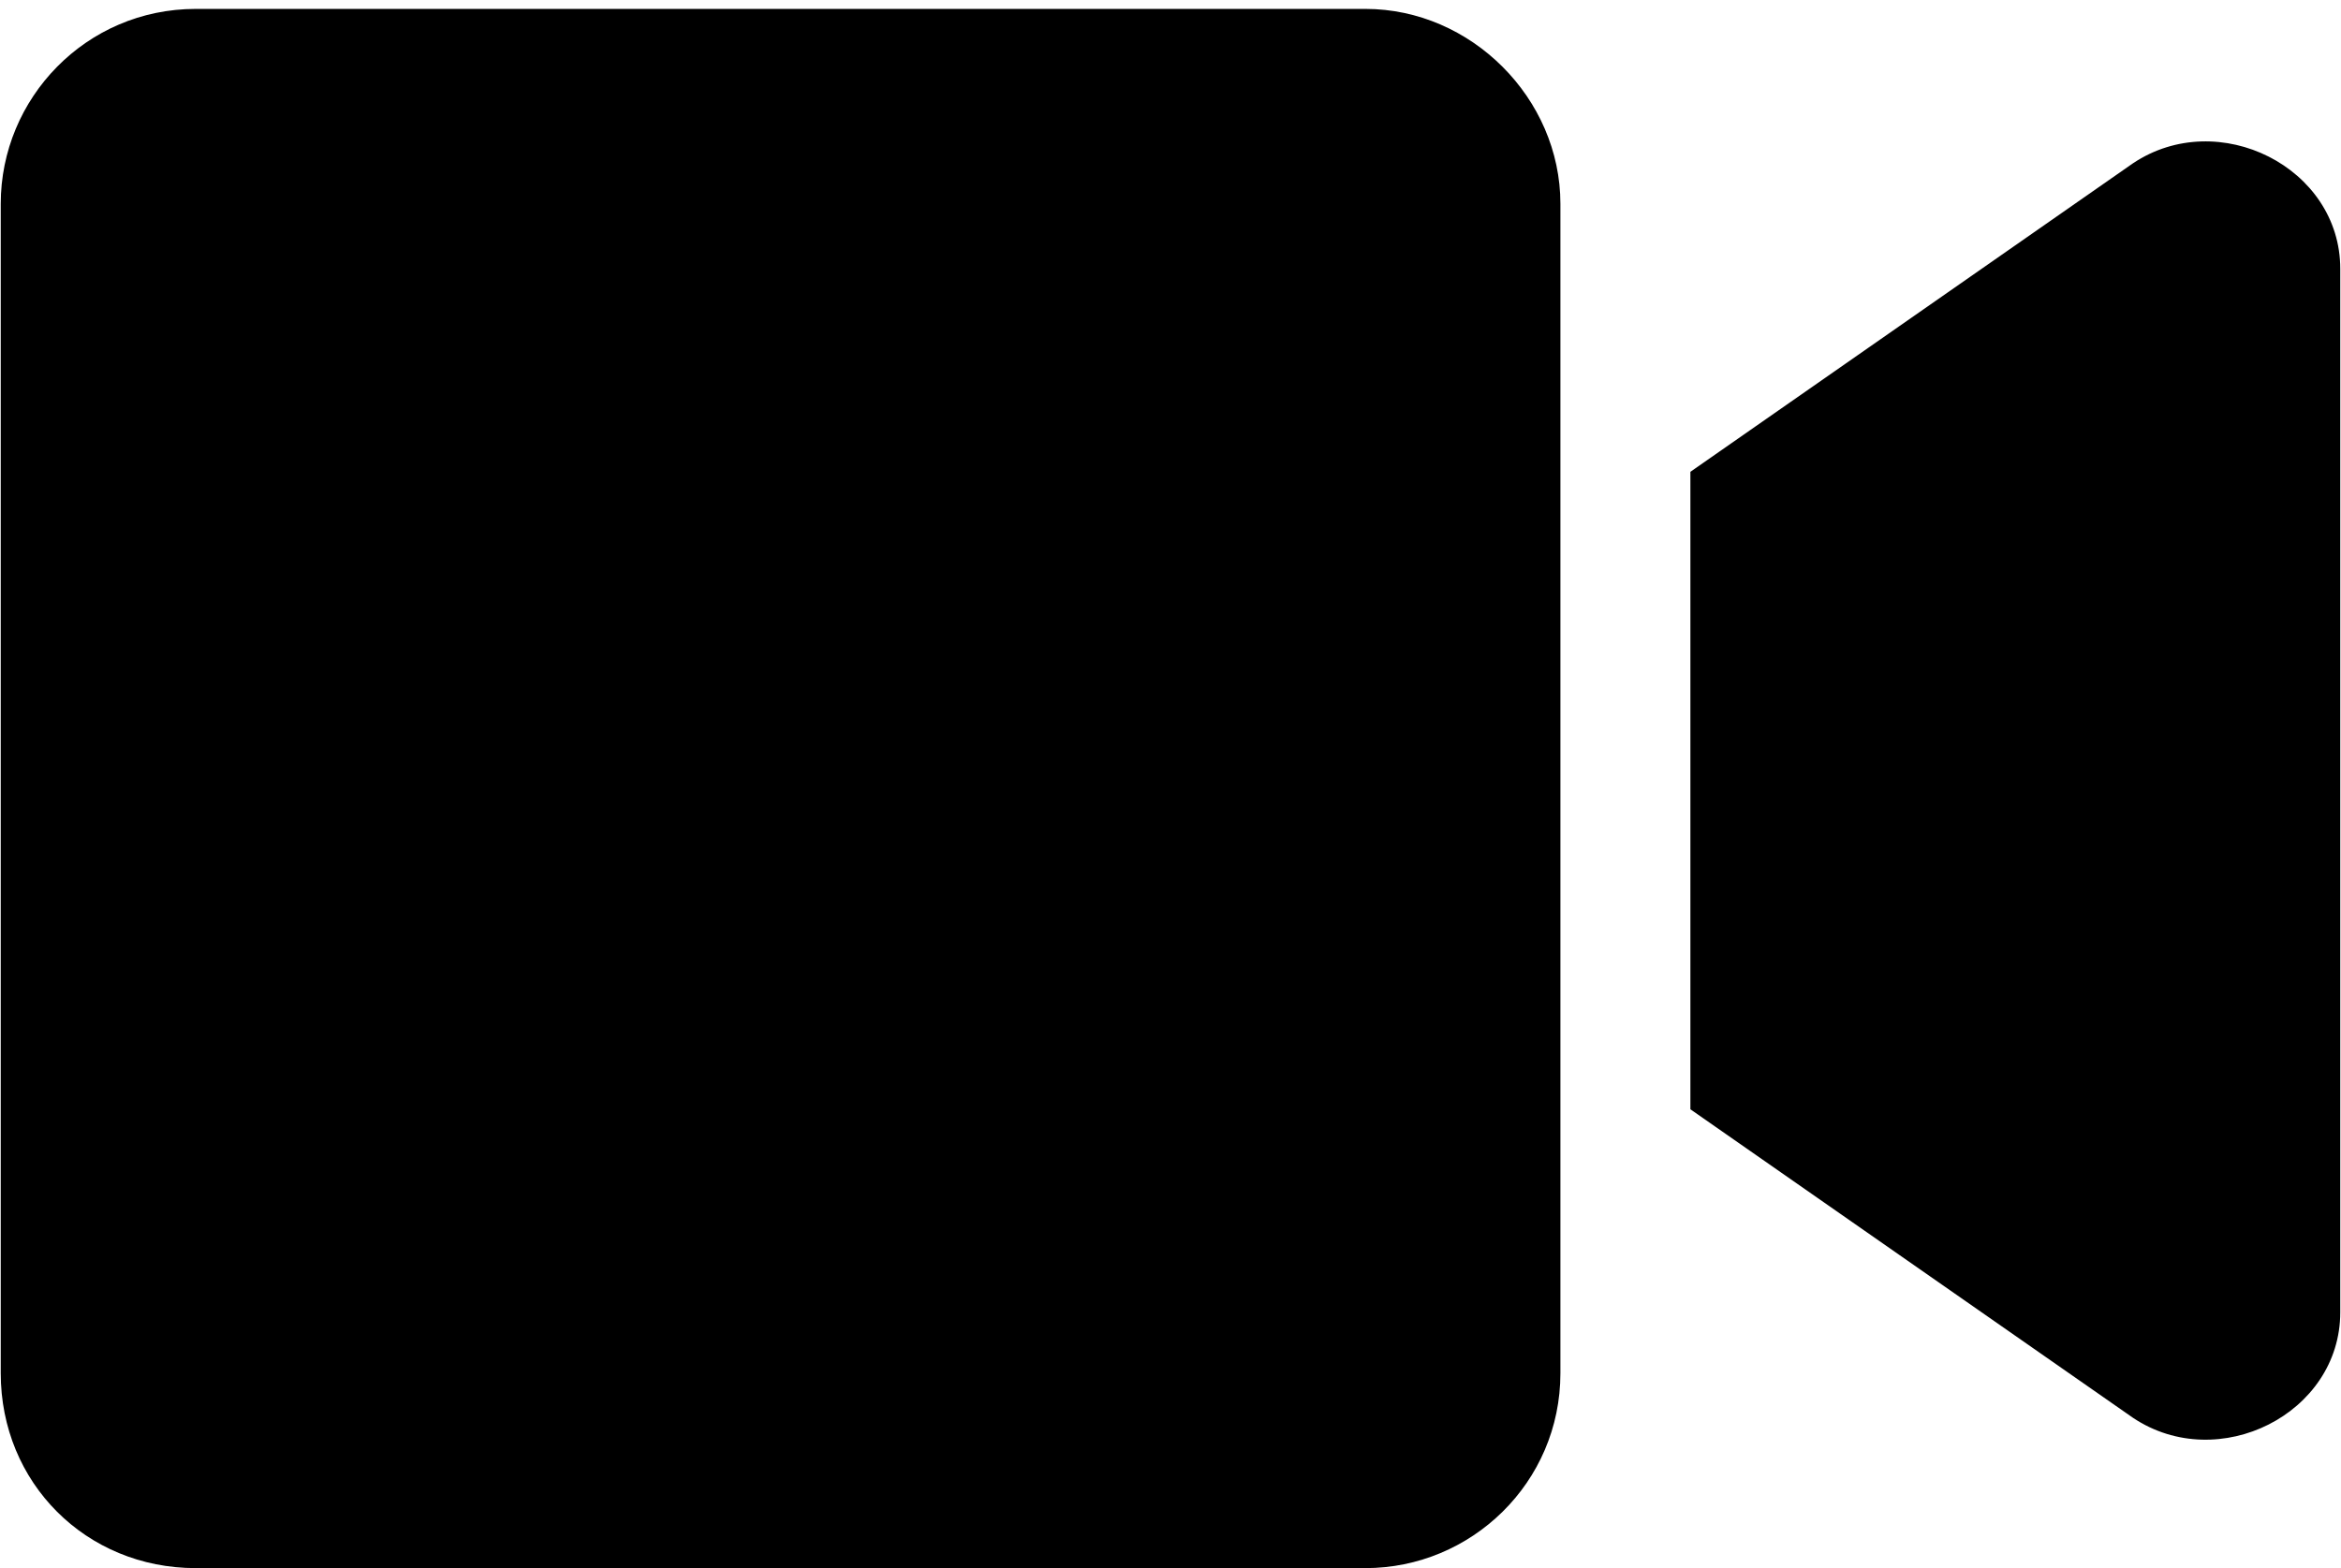
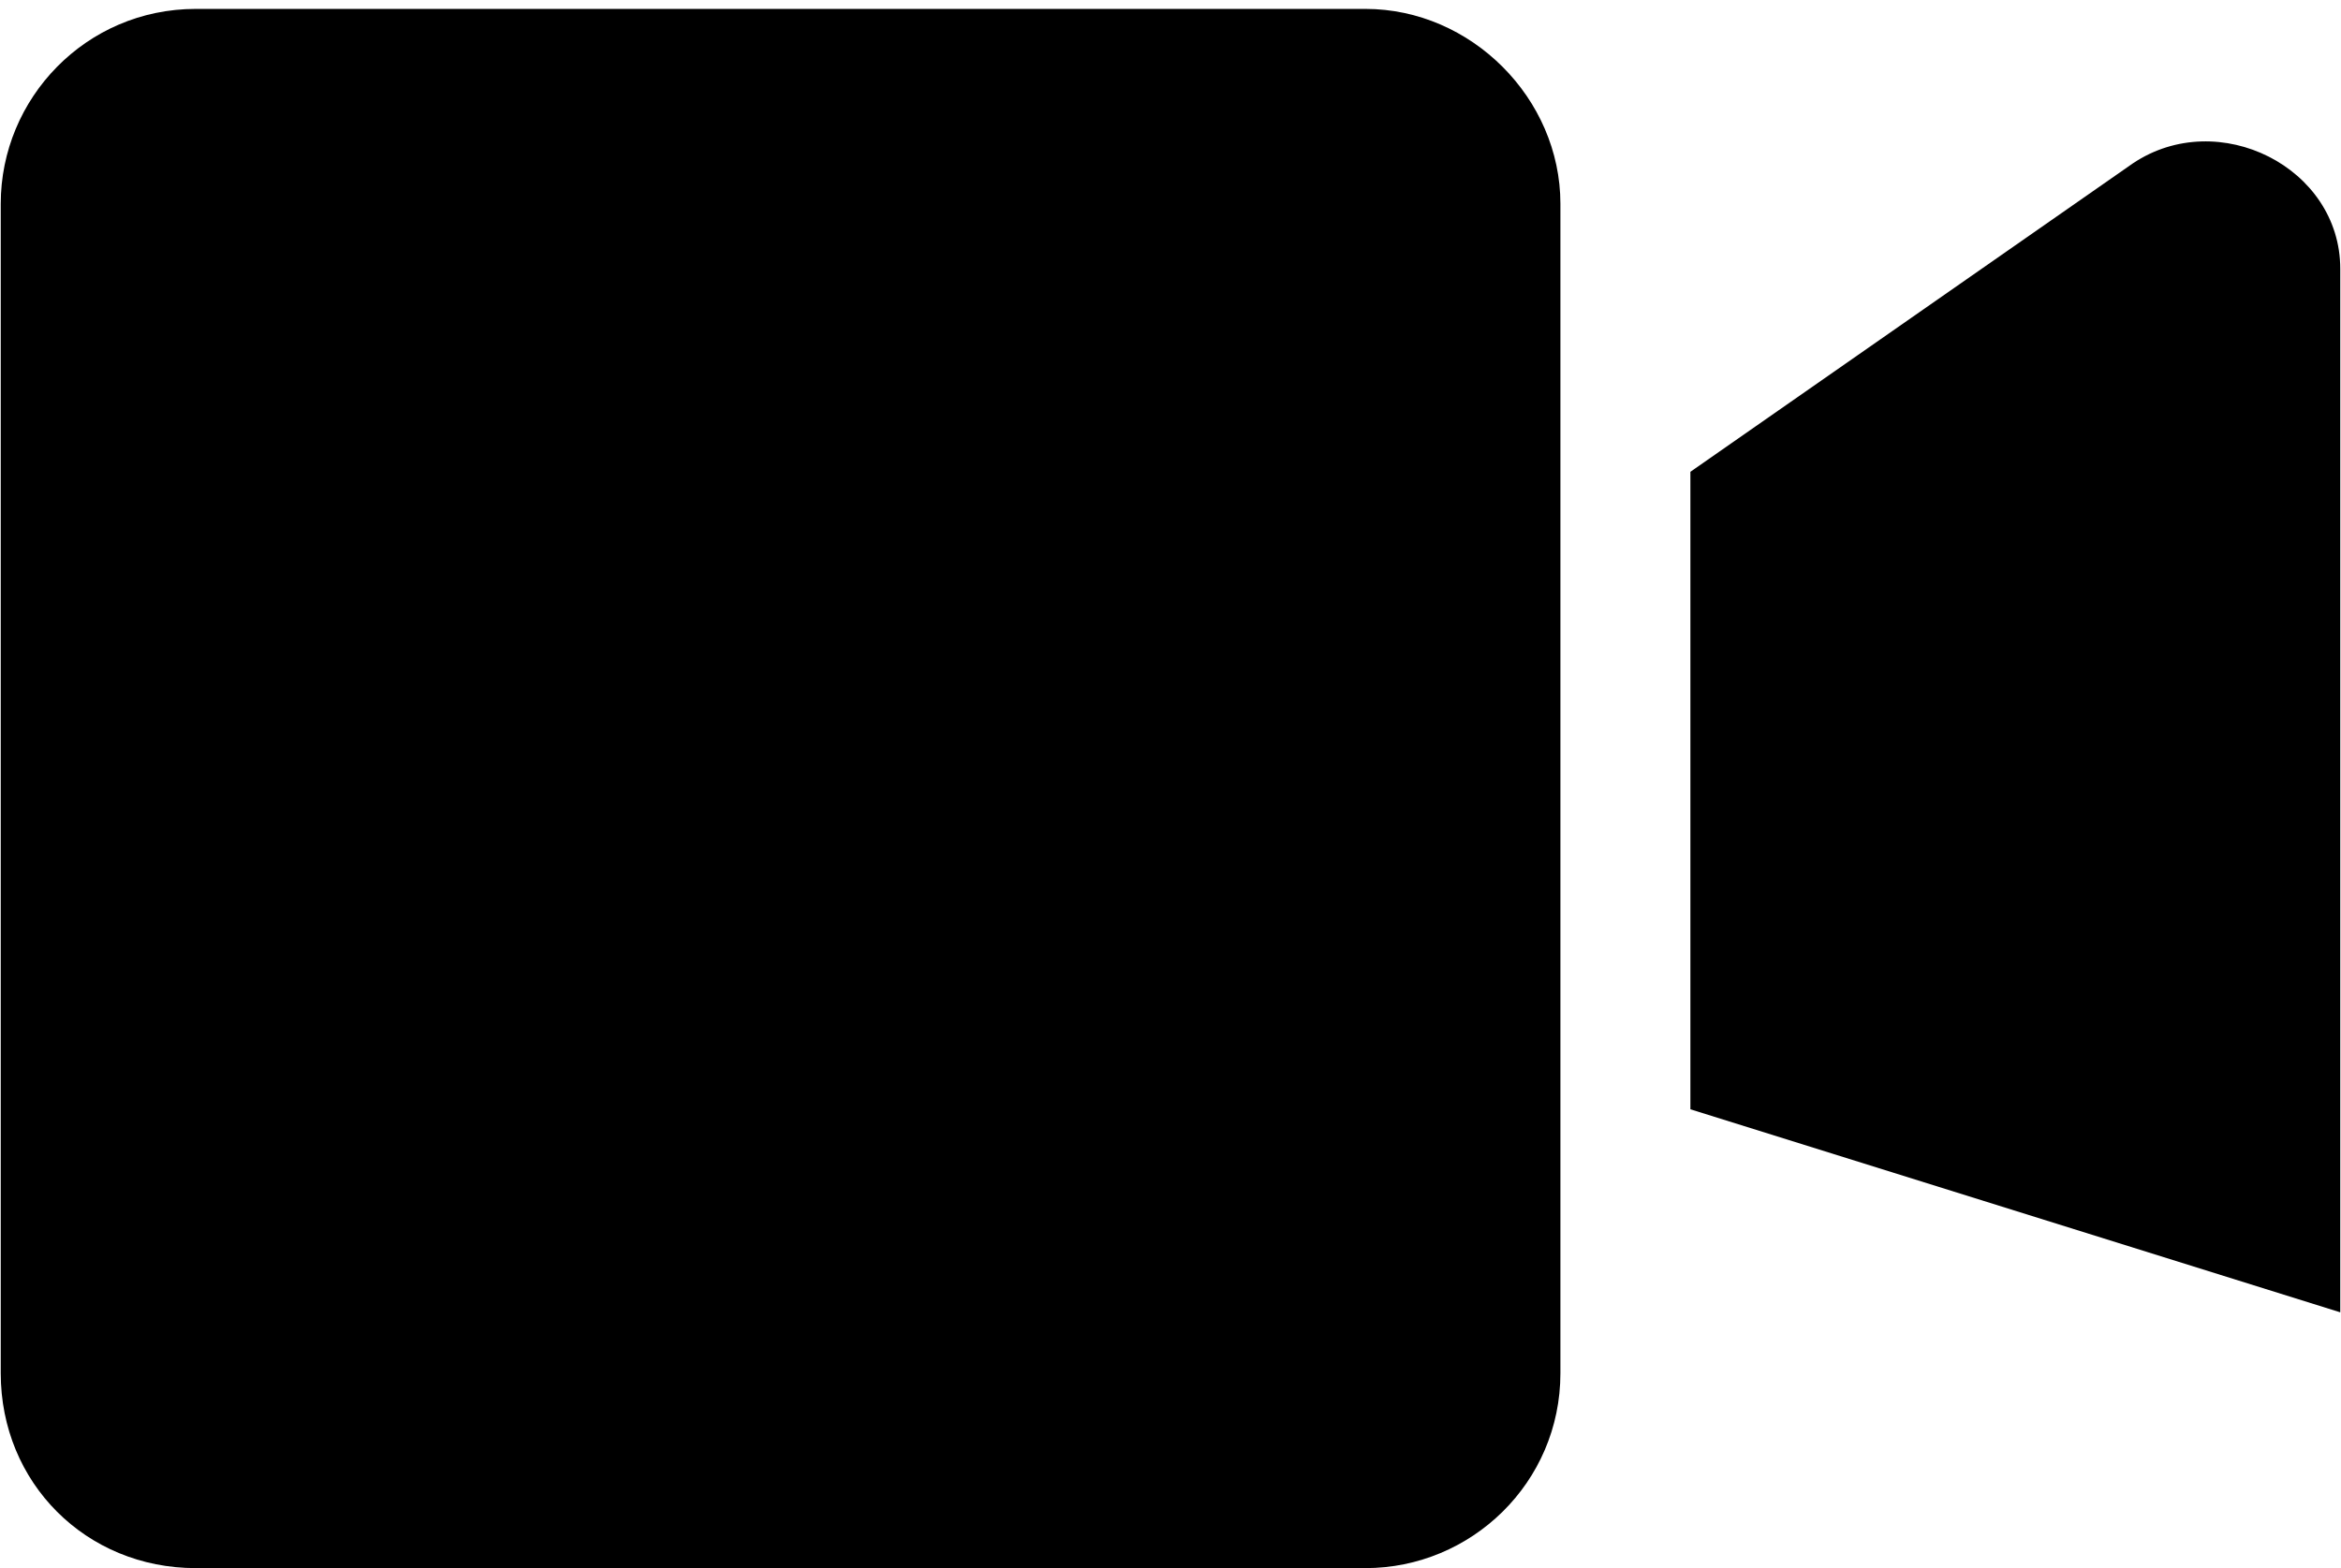
<svg xmlns="http://www.w3.org/2000/svg" width="197" height="132" viewBox="0 0 197 132" fill="none">
-   <path d="M131.312 17.156V115.594C131.312 124.822 123.793 132 114.906 132H16.469C7.24 132 0.062 124.822 0.062 115.594V17.156C0.062 8.27 7.24 0.75 16.469 0.75H114.906C123.793 0.75 131.312 8.27 131.312 17.156ZM196.938 22.625V110.467C196.938 119.012 186.684 124.139 179.506 119.354L142.25 93.377V39.715L179.506 13.738C186.684 8.953 196.938 14.08 196.938 22.625Z" fill="black" />
+   <path d="M131.312 17.156V115.594C131.312 124.822 123.793 132 114.906 132H16.469C7.24 132 0.062 124.822 0.062 115.594V17.156C0.062 8.27 7.24 0.75 16.469 0.75H114.906C123.793 0.75 131.312 8.27 131.312 17.156ZM196.938 22.625V110.467L142.25 93.377V39.715L179.506 13.738C186.684 8.953 196.938 14.08 196.938 22.625Z" fill="black" />
</svg>